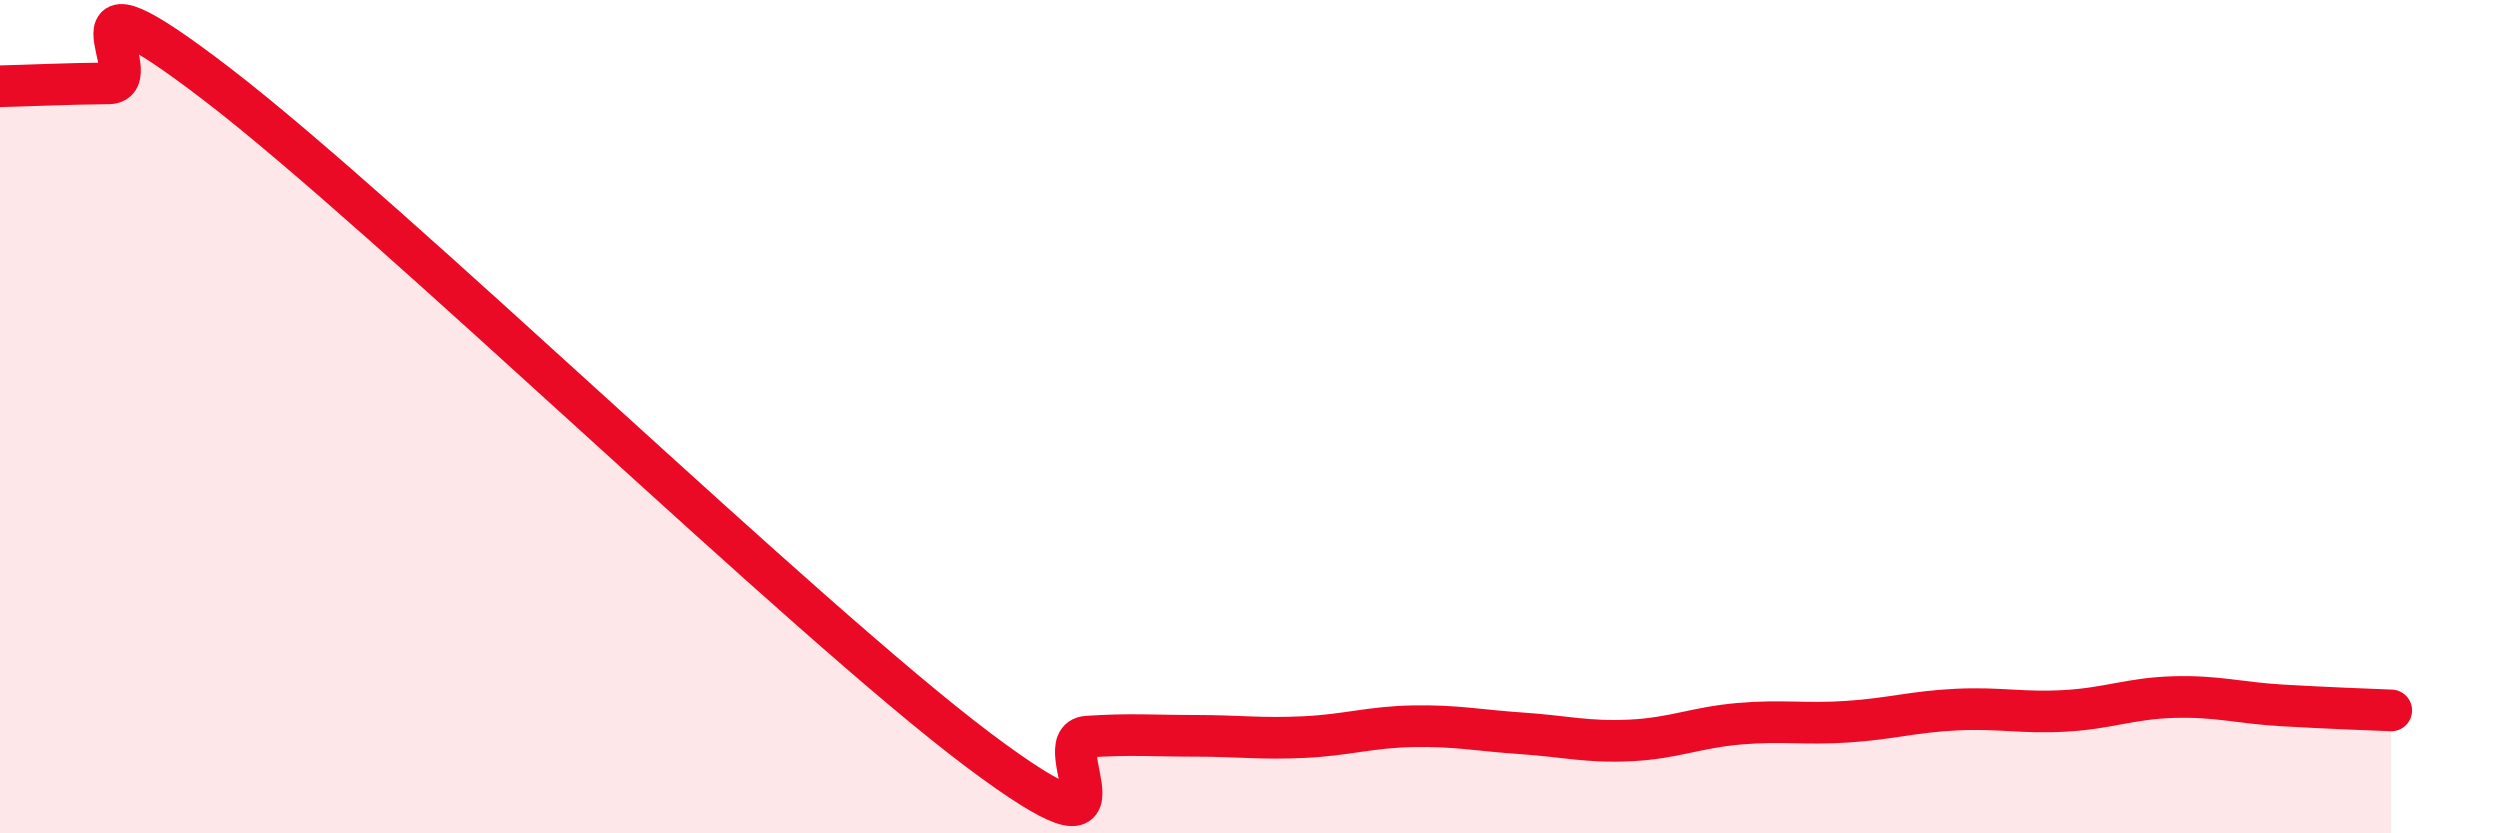
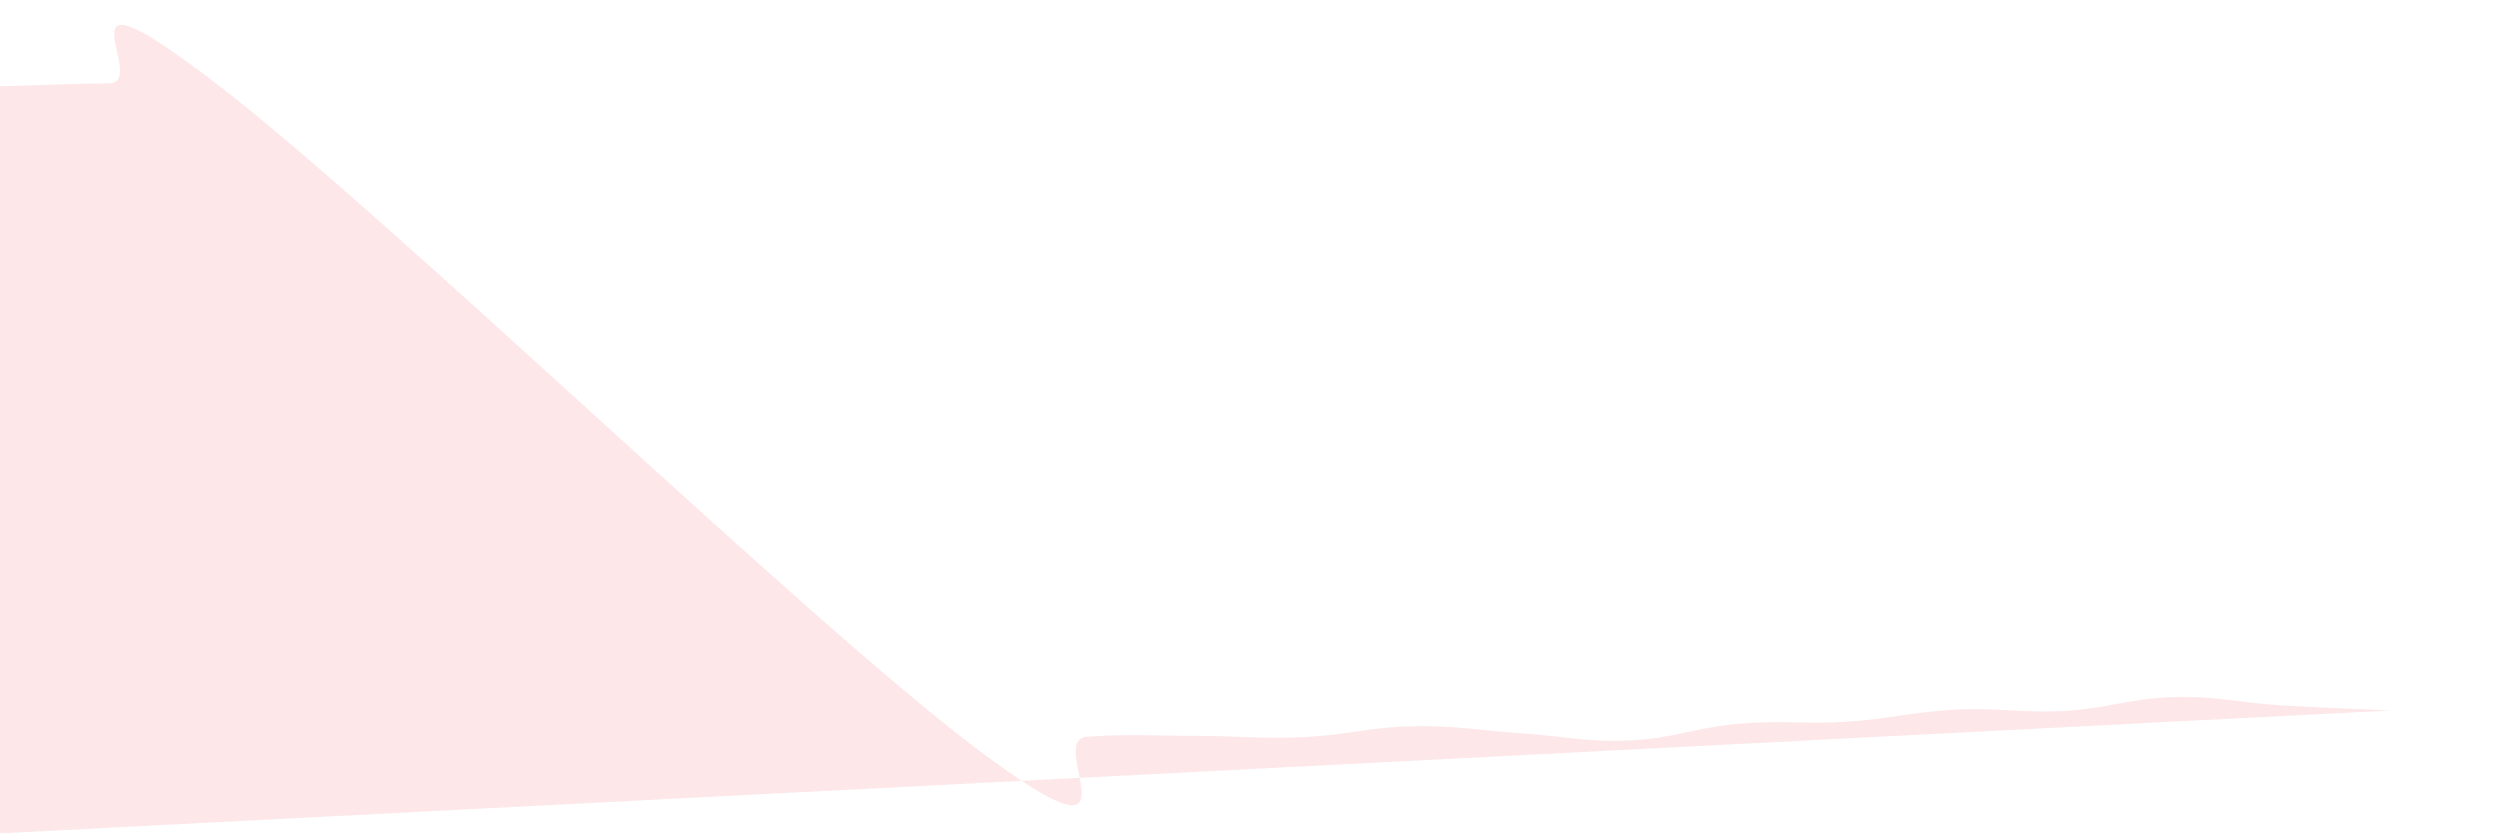
<svg xmlns="http://www.w3.org/2000/svg" width="60" height="20" viewBox="0 0 60 20">
-   <path d="M 0,2.07 C 0.52,2.06 1.57,2.01 2.61,2 C 3.65,1.99 1.05,-1.17 5.22,2.03 C 9.39,5.23 19.31,14.87 23.48,18 C 27.65,21.13 25.05,17.75 26.09,17.68 C 27.13,17.61 27.66,17.66 28.7,17.66 C 29.74,17.66 30.26,17.74 31.3,17.69 C 32.34,17.64 32.87,17.45 33.91,17.43 C 34.95,17.41 35.48,17.53 36.52,17.6 C 37.56,17.67 38.09,17.82 39.13,17.77 C 40.17,17.72 40.7,17.46 41.74,17.37 C 42.78,17.28 43.31,17.39 44.35,17.32 C 45.39,17.25 45.92,17.08 46.96,17.03 C 48,16.98 48.53,17.12 49.57,17.06 C 50.61,17 51.13,16.76 52.17,16.73 C 53.21,16.7 53.74,16.87 54.78,16.93 C 55.82,16.99 56.87,17.03 57.39,17.05L57.39 20L0 20Z" fill="#EB0A25" opacity="0.1" stroke-linecap="round" stroke-linejoin="round" />
-   <path d="M 0,2.07 C 0.52,2.06 1.57,2.01 2.61,2 C 3.65,1.99 1.05,-1.17 5.22,2.03 C 9.39,5.23 19.31,14.87 23.48,18 C 27.65,21.13 25.05,17.75 26.09,17.68 C 27.13,17.61 27.66,17.66 28.7,17.66 C 29.74,17.66 30.26,17.74 31.3,17.69 C 32.34,17.64 32.87,17.45 33.91,17.43 C 34.95,17.41 35.48,17.53 36.52,17.6 C 37.56,17.67 38.09,17.82 39.13,17.77 C 40.17,17.72 40.7,17.46 41.74,17.37 C 42.78,17.28 43.31,17.39 44.35,17.32 C 45.39,17.25 45.92,17.08 46.96,17.03 C 48,16.98 48.53,17.12 49.57,17.06 C 50.61,17 51.13,16.76 52.17,16.73 C 53.21,16.7 53.74,16.87 54.78,16.93 C 55.82,16.99 56.87,17.03 57.39,17.05" stroke="#EB0A25" stroke-width="1" fill="none" stroke-linecap="round" stroke-linejoin="round" />
+   <path d="M 0,2.07 C 0.52,2.06 1.57,2.01 2.61,2 C 3.65,1.99 1.05,-1.17 5.22,2.03 C 9.39,5.23 19.31,14.87 23.48,18 C 27.65,21.13 25.05,17.75 26.09,17.68 C 27.13,17.61 27.66,17.66 28.7,17.66 C 29.74,17.66 30.26,17.74 31.3,17.69 C 32.34,17.64 32.87,17.45 33.91,17.43 C 34.95,17.41 35.48,17.53 36.52,17.6 C 37.56,17.67 38.09,17.82 39.13,17.77 C 40.17,17.72 40.7,17.46 41.74,17.37 C 42.78,17.28 43.31,17.39 44.35,17.32 C 45.39,17.25 45.92,17.08 46.96,17.03 C 48,16.98 48.53,17.12 49.57,17.06 C 50.61,17 51.13,16.76 52.17,16.73 C 53.21,16.7 53.74,16.87 54.78,16.93 C 55.82,16.99 56.87,17.03 57.39,17.05L0 20Z" fill="#EB0A25" opacity="0.1" stroke-linecap="round" stroke-linejoin="round" />
</svg>